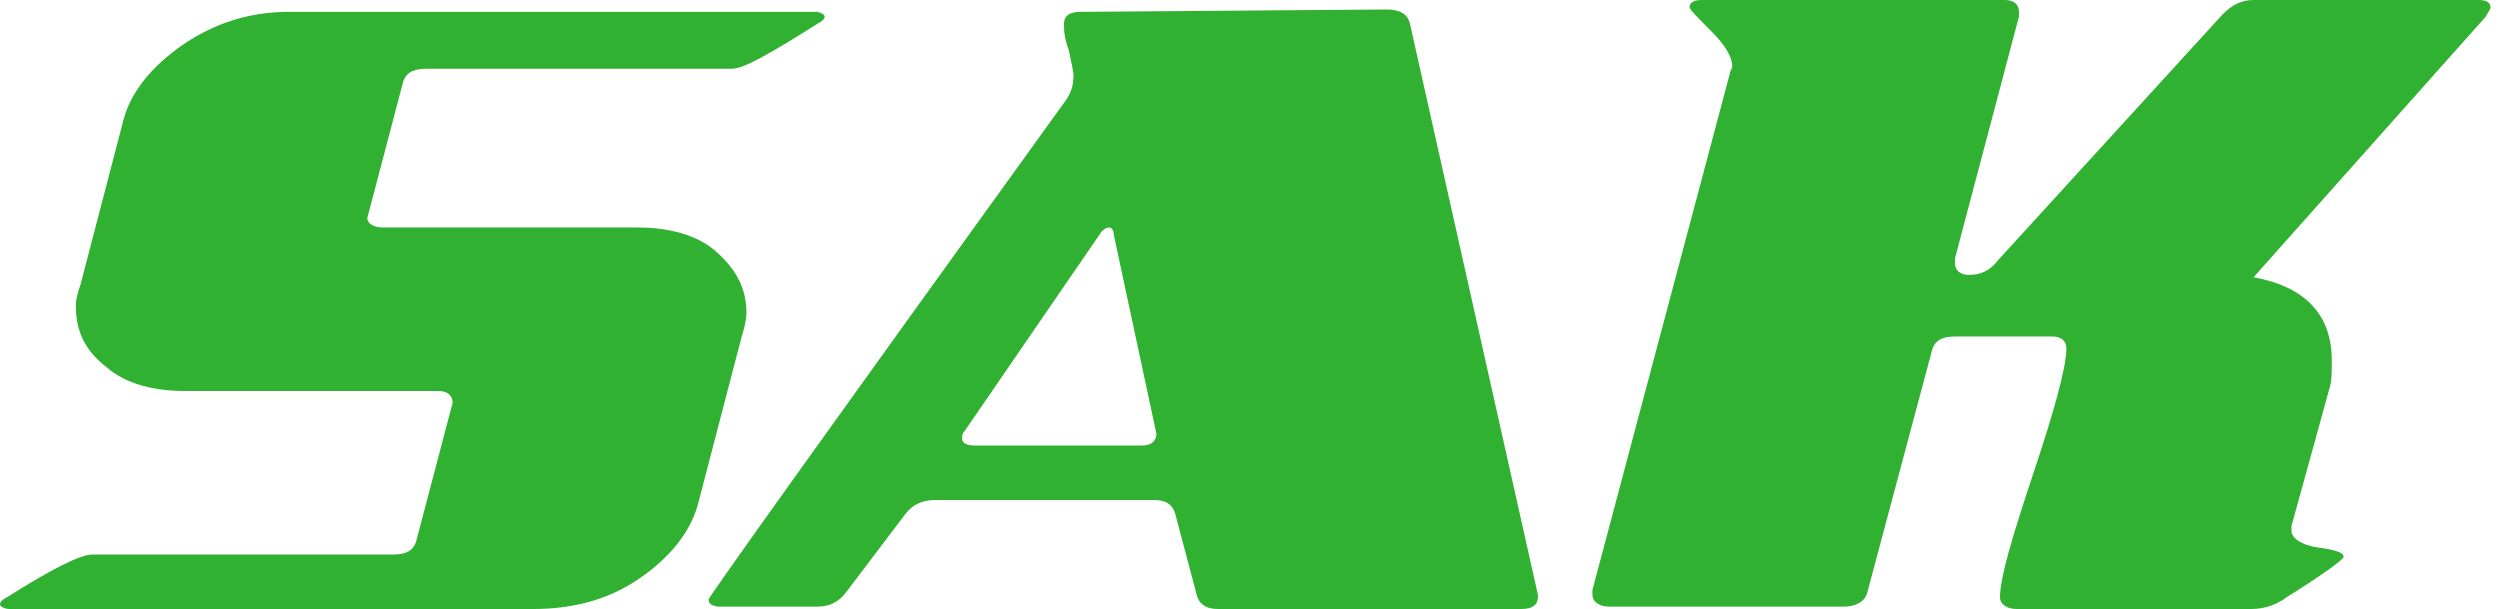
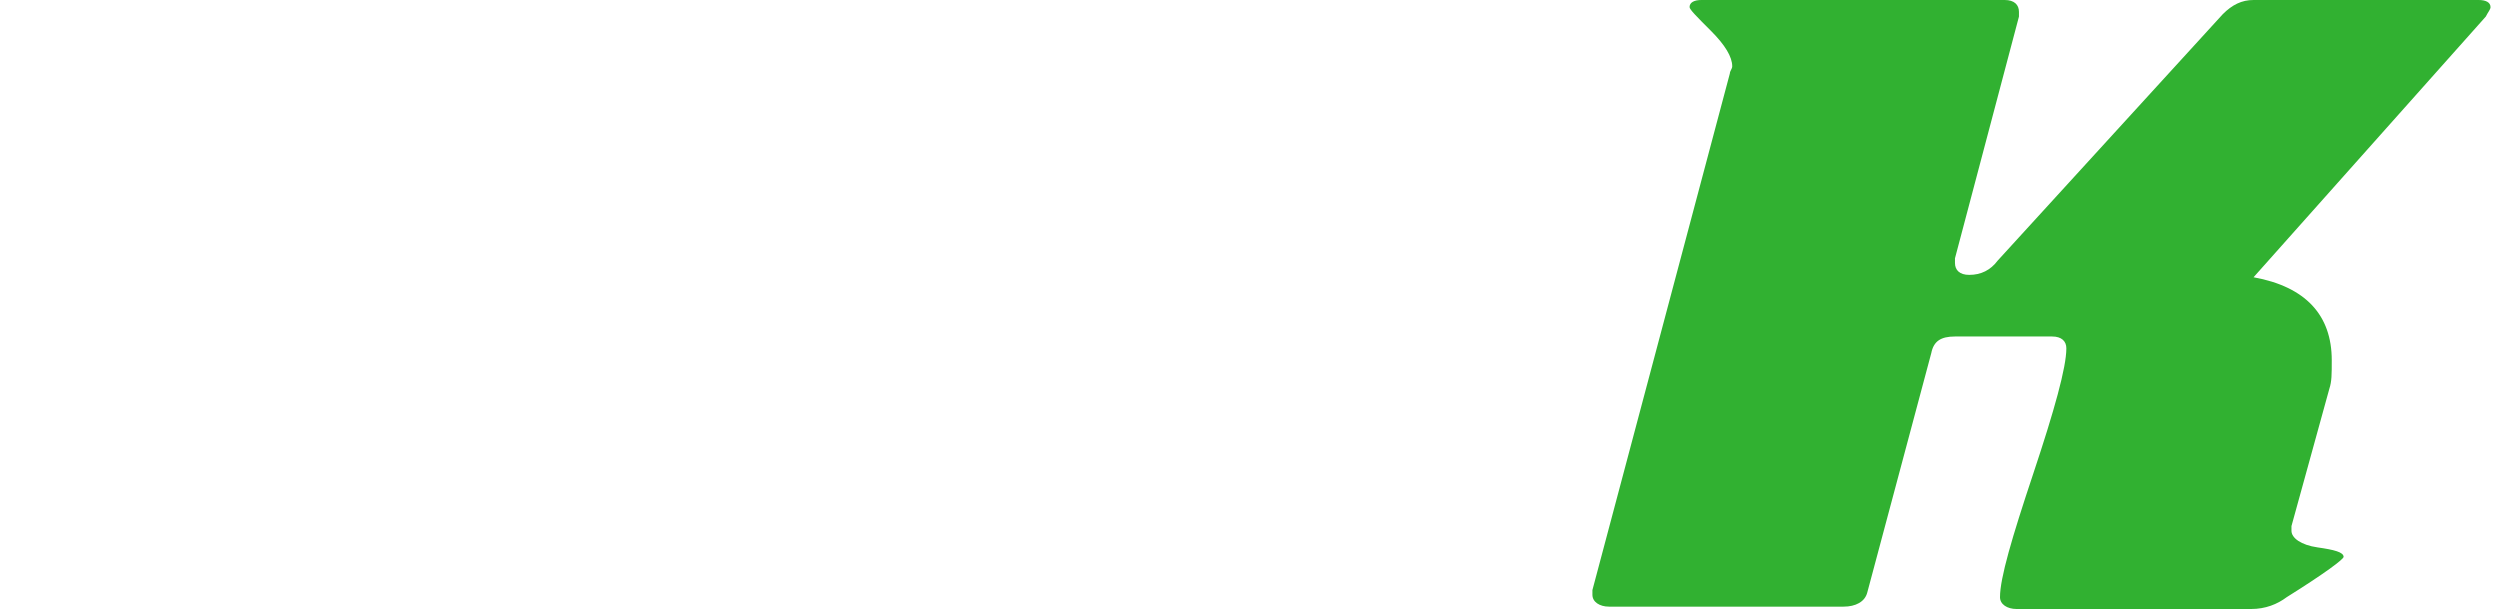
<svg xmlns="http://www.w3.org/2000/svg" version="1.1" id="图层_1" x="0px" y="0px" viewBox="0 0 105.5 25.7" style="enable-background:new 0 0 105.5 25.7;" xml:space="preserve">
  <style type="text/css">
	.st0{fill:#31B131;}
</style>
  <g>
-     <path class="st0" d="M16.2,9.6h10.7c1.3,0,2.5,0.3,3.3,1s1.3,1.5,1.3,2.6c0,0.3-0.1,0.7-0.2,1l-1.8,6.9c-0.3,1.3-1.2,2.4-2.5,3.3   c-1.3,0.9-2.8,1.3-4.5,1.3H0.4c-0.2,0-0.4-0.1-0.4-0.2c0-0.1,0.1-0.2,0.3-0.3c1.9-1.2,3.1-1.8,3.6-1.8h12.7c0.6,0,0.9-0.2,1-0.7   c1-3.8,1.5-5.7,1.5-5.7c0-0.3-0.2-0.5-0.6-0.5H7.8c-1.3,0-2.5-0.3-3.3-1c-0.9-0.7-1.3-1.5-1.3-2.6c0-0.3,0.1-0.6,0.2-0.9l1.8-6.9   c0.3-1.2,1.2-2.3,2.5-3.2s2.8-1.4,4.5-1.4h22.2c0.2,0,0.4,0.1,0.4,0.2S34.7,0.9,34.5,1c-1.9,1.2-3.1,1.9-3.6,1.9H18   c-0.6,0-0.9,0.2-1,0.6c-1,3.8-1.5,5.7-1.5,5.7C15.5,9.4,15.7,9.6,16.2,9.6z" />
-     <path class="st0" d="M38.2,21.7L35.7,25c-0.3,0.4-0.7,0.6-1.2,0.6h-4.1c-0.3,0-0.5-0.1-0.5-0.3c0-0.1,5-7.1,15.1-21.1   c0.2-0.3,0.3-0.6,0.3-1c0-0.2-0.1-0.6-0.2-1.1c-0.2-0.5-0.2-0.9-0.2-1.1c0-0.3,0.2-0.5,0.7-0.5l12.9-0.1c0.6,0,0.9,0.2,1,0.6   l5.4,24.1v0.1c0,0.3-0.2,0.5-0.7,0.5H51.4c-0.5,0-0.8-0.2-0.9-0.6l-0.9-3.4c-0.1-0.4-0.4-0.6-0.9-0.6h-9.2   C38.9,21.1,38.5,21.3,38.2,21.7z M47,9.9c0-0.2-0.1-0.3-0.2-0.3c-0.1,0-0.3,0.1-0.4,0.3l-5.7,8.3c-0.1,0.1-0.1,0.2-0.1,0.3   c0,0.2,0.2,0.3,0.5,0.3h7.1c0.4,0,0.6-0.2,0.6-0.5L47,9.9z" />
    <path class="st0" d="M98.3,16.4l-1.6,5.8c0,0.1,0,0.1,0,0.2c0,0.3,0.4,0.6,1.1,0.7c0.7,0.1,1.1,0.2,1.1,0.4c0,0.1-0.8,0.7-2.4,1.7   c-0.4,0.3-0.9,0.5-1.5,0.5h-9.9c-0.4,0-0.7-0.2-0.7-0.5c0-0.8,0.5-2.5,1.4-5.2s1.4-4.5,1.4-5.3c0-0.3-0.2-0.5-0.6-0.5h-4.1   c-0.6,0-0.9,0.2-1,0.7L78.8,25c-0.1,0.4-0.5,0.6-1,0.6h-9.9c-0.4,0-0.7-0.2-0.7-0.5c0-0.1,0-0.1,0-0.2L73,3.1   c0-0.1,0.1-0.2,0.1-0.3c0-0.4-0.3-0.9-0.9-1.5s-0.9-0.9-0.9-1c0-0.2,0.2-0.3,0.5-0.3h12.8c0.4,0,0.6,0.2,0.6,0.5c0,0,0,0.1,0,0.2   l-2.7,10.2c0,0,0,0.1,0,0.2c0,0.3,0.2,0.5,0.6,0.5c0.5,0,0.9-0.2,1.2-0.6l9.5-10.4C94.2,0.2,94.6,0,95.1,0h9.5   c0.3,0,0.5,0.1,0.5,0.3c0,0.1-0.1,0.2-0.2,0.4l-9.8,11c2.2,0.4,3.3,1.6,3.3,3.5C98.4,15.8,98.4,16.1,98.3,16.4z" />
  </g>
</svg>